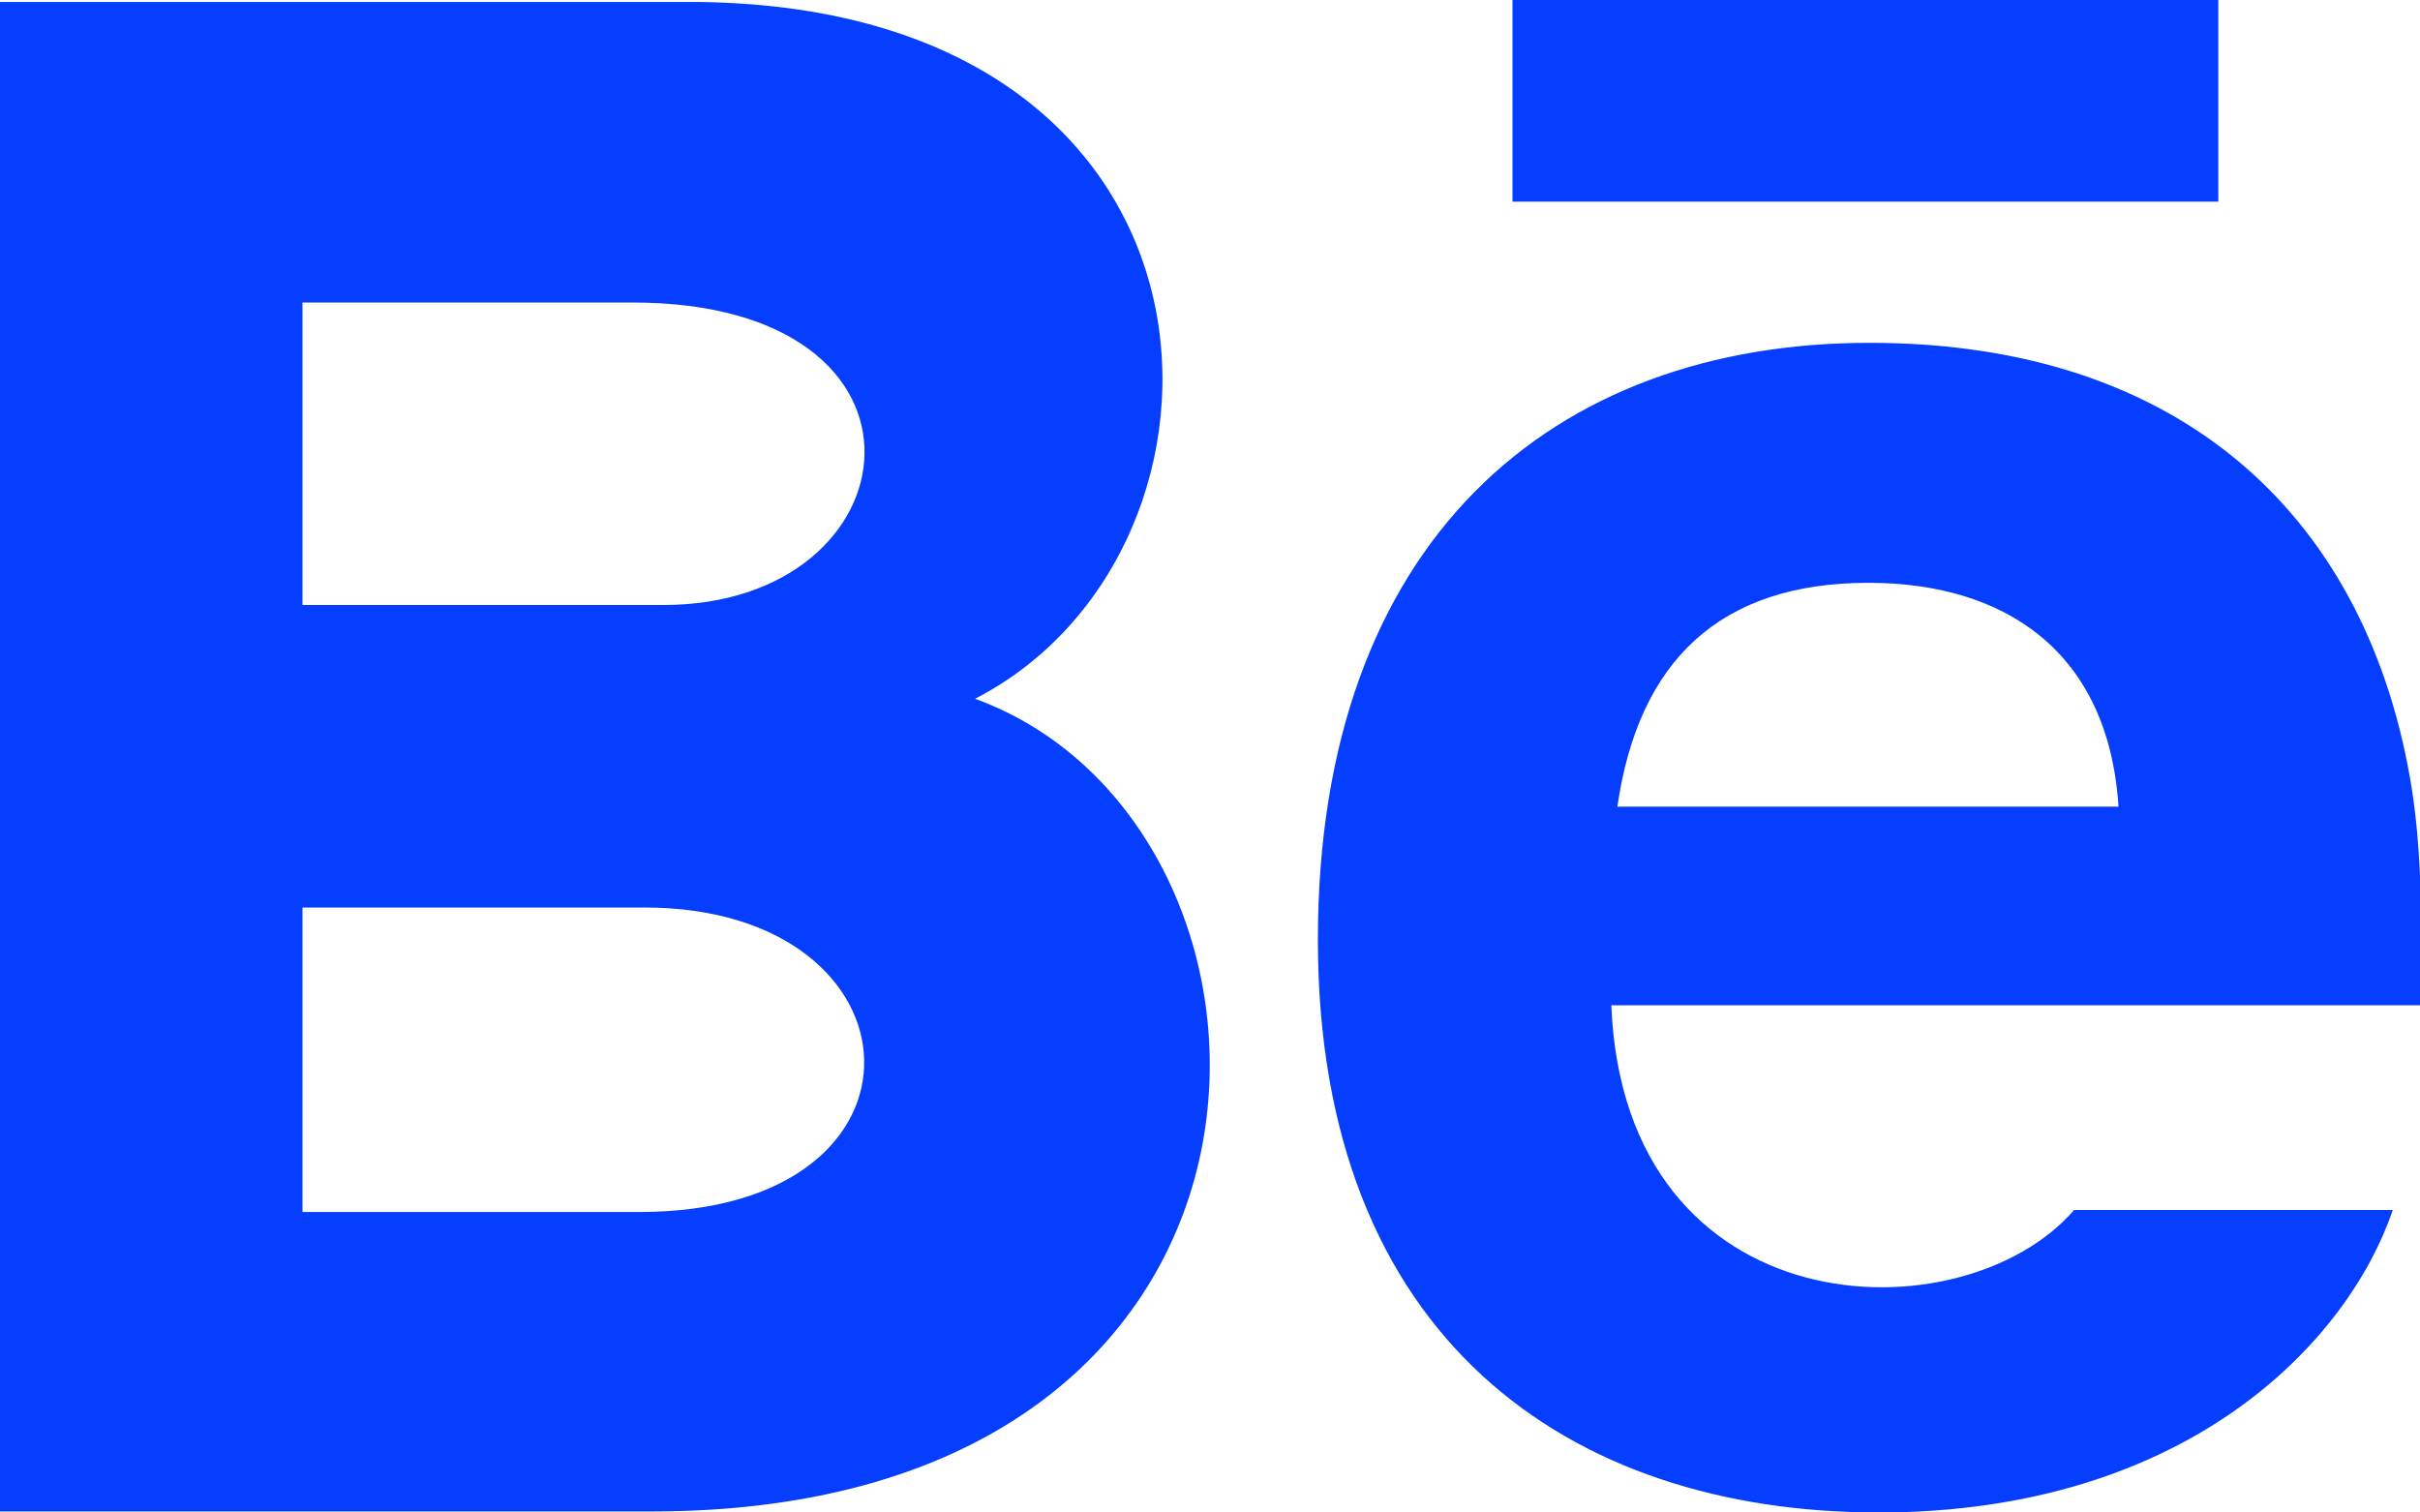
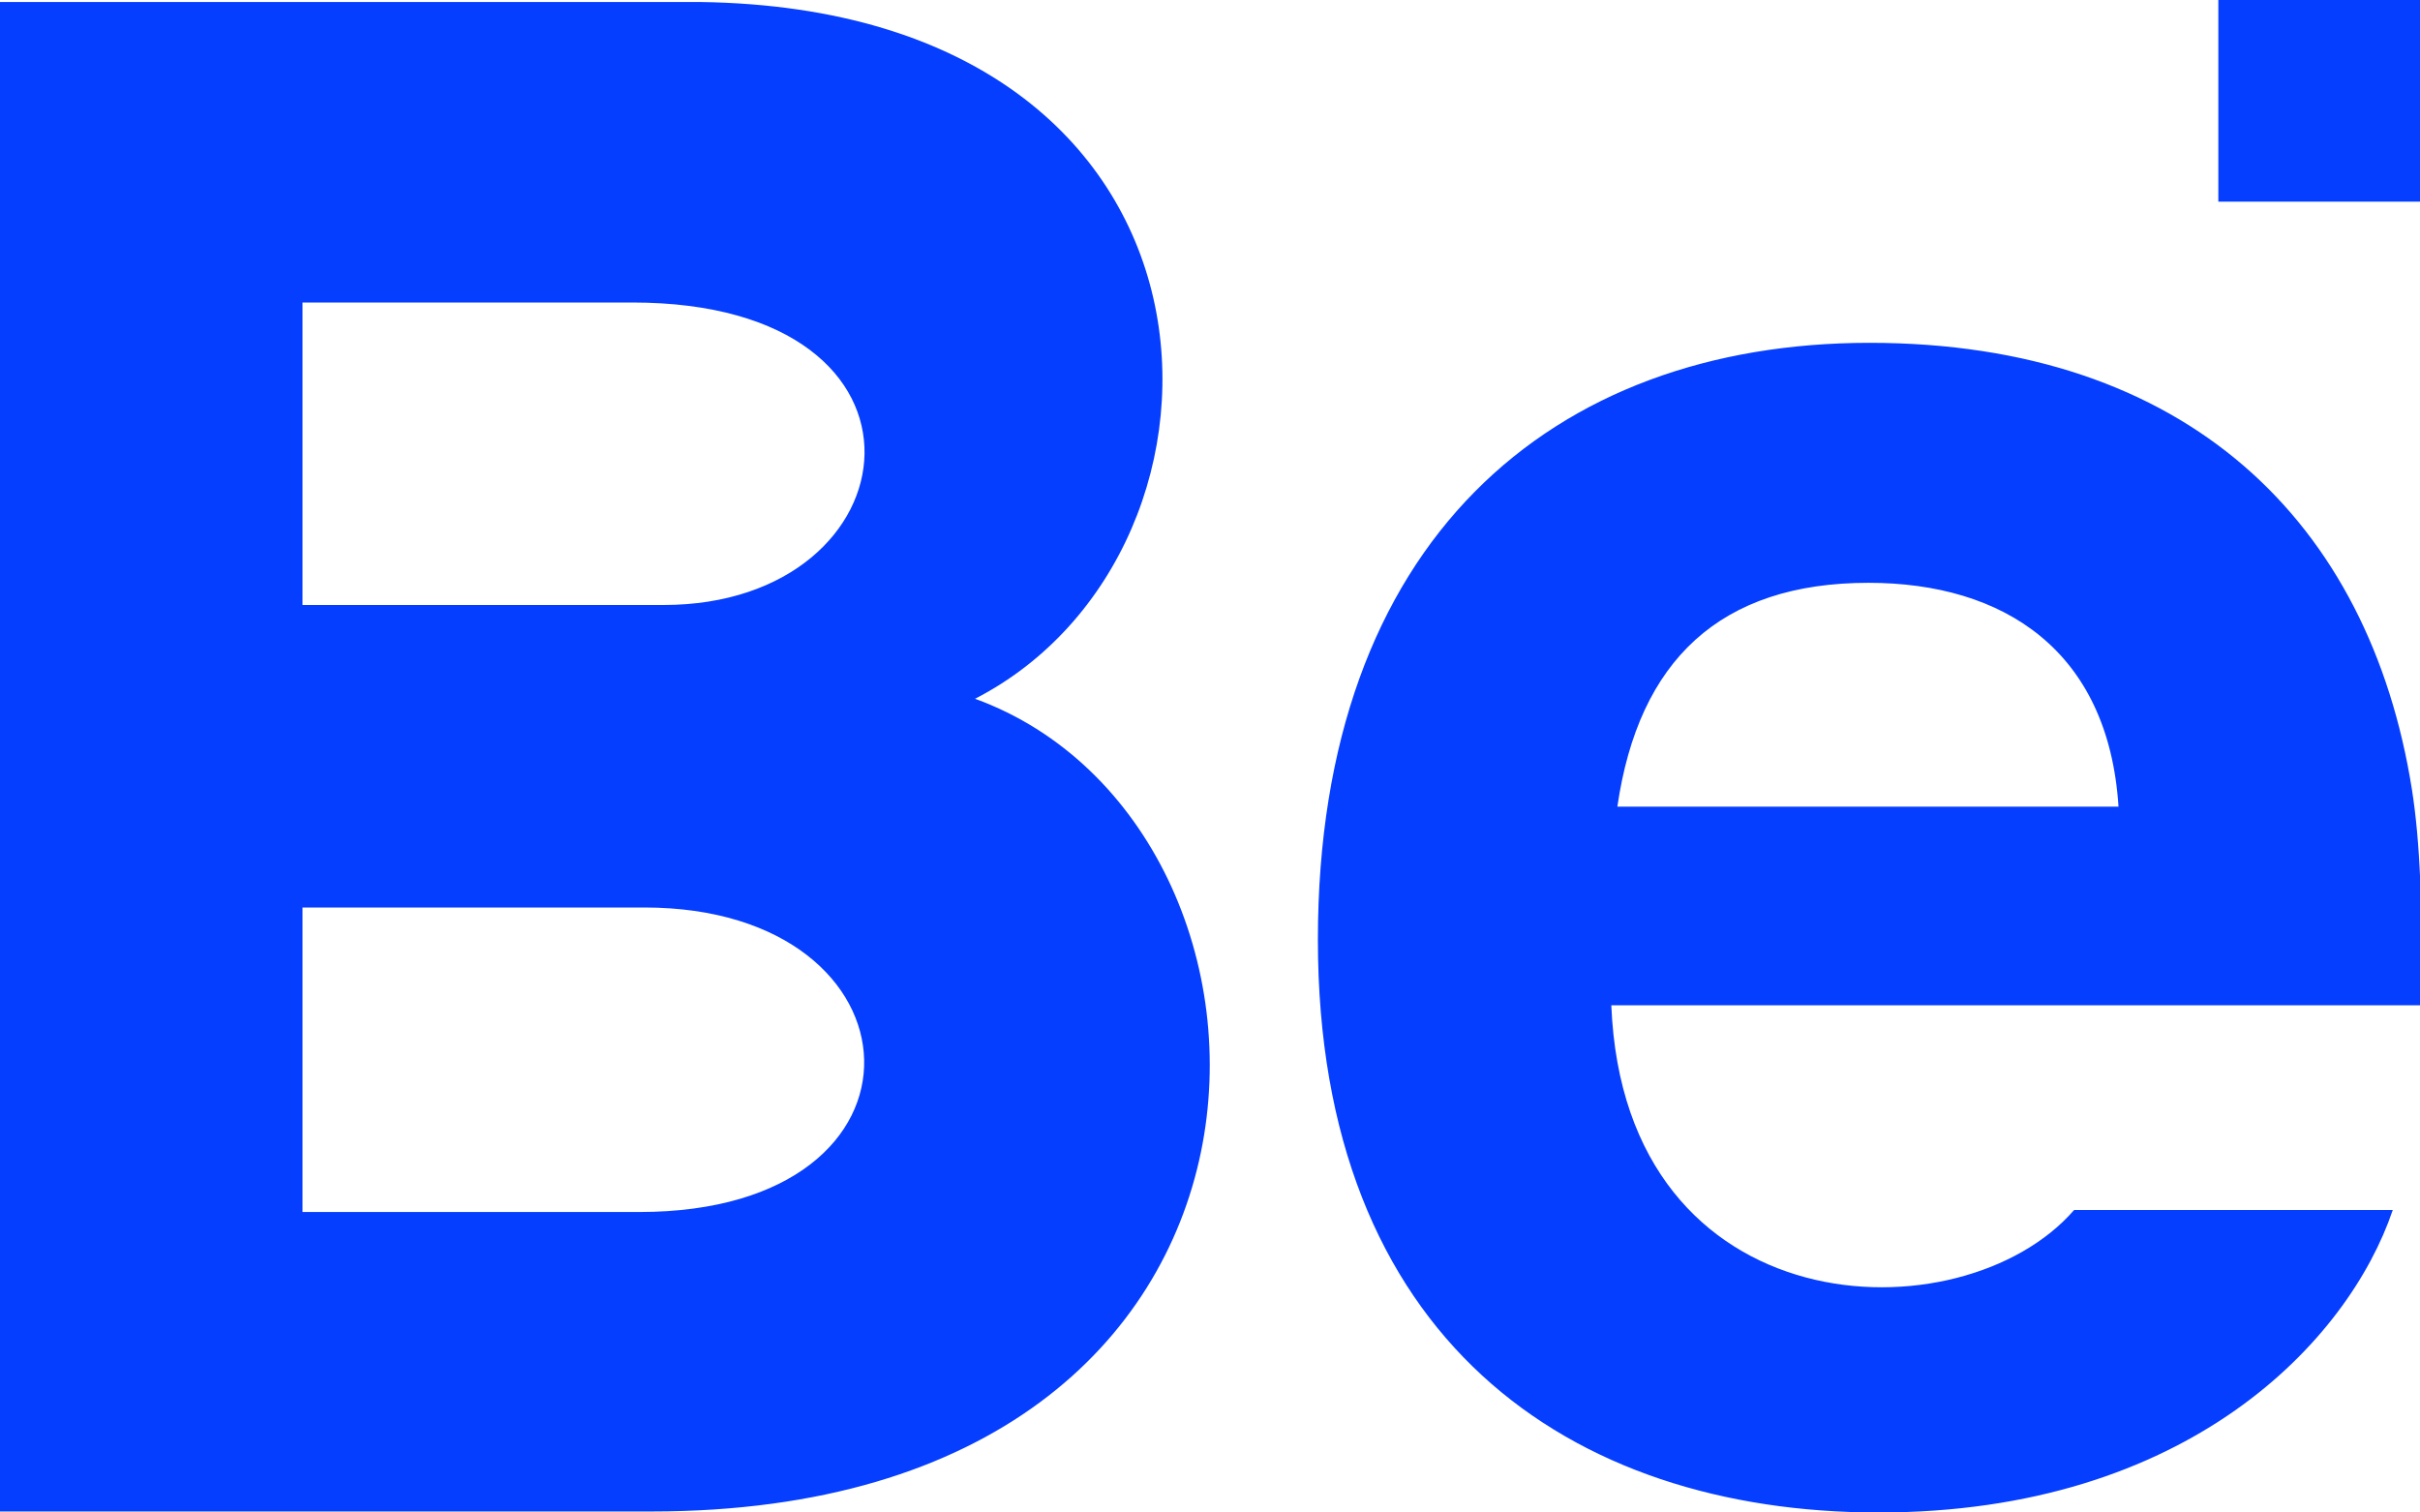
<svg xmlns="http://www.w3.org/2000/svg" id="Layer_2" viewBox="0 0 24 15">
  <defs>
    <style>.cls-1{fill:#053eff;}</style>
  </defs>
  <g id="Layer_1-2">
-     <path class="cls-1" d="m22,2h-7V0h7v2Zm1.73,10c-.44,1.3-2.03,3-5.1,3s-5.56-1.73-5.56-5.68,2.32-5.92,5.47-5.92,4.96,1.78,5.38,4.43c.08.51.11,1.19.09,2.14h-8.03c.13,3.21,3.48,3.31,4.59,2.03h3.17Zm-7.69-4h4.97c-.1-1.55-1.14-2.22-2.48-2.22-1.47,0-2.28.77-2.49,2.22Zm-9.57,6.99H0V.02h6.95c5.48.08,5.58,5.44,2.72,6.91,3.46,1.26,3.58,8.06-3.21,8.06ZM3,6h3.58c2.51,0,2.91-3-.31-3h-3.27s0,3,0,3Zm3.39,3h-3.39v3.02h3.34c3.06,0,2.87-3.02.05-3.02Z" />
+     <path class="cls-1" d="m22,2V0h7v2Zm1.73,10c-.44,1.3-2.03,3-5.1,3s-5.56-1.73-5.56-5.68,2.32-5.92,5.47-5.92,4.96,1.78,5.38,4.43c.08.51.11,1.19.09,2.14h-8.03c.13,3.21,3.48,3.31,4.59,2.03h3.17Zm-7.69-4h4.97c-.1-1.55-1.14-2.22-2.48-2.22-1.47,0-2.28.77-2.49,2.22Zm-9.57,6.99H0V.02h6.95c5.48.08,5.58,5.44,2.72,6.91,3.46,1.26,3.58,8.06-3.21,8.06ZM3,6h3.58c2.51,0,2.91-3-.31-3h-3.27s0,3,0,3Zm3.39,3h-3.39v3.02h3.34c3.06,0,2.87-3.02.05-3.02Z" />
  </g>
</svg>